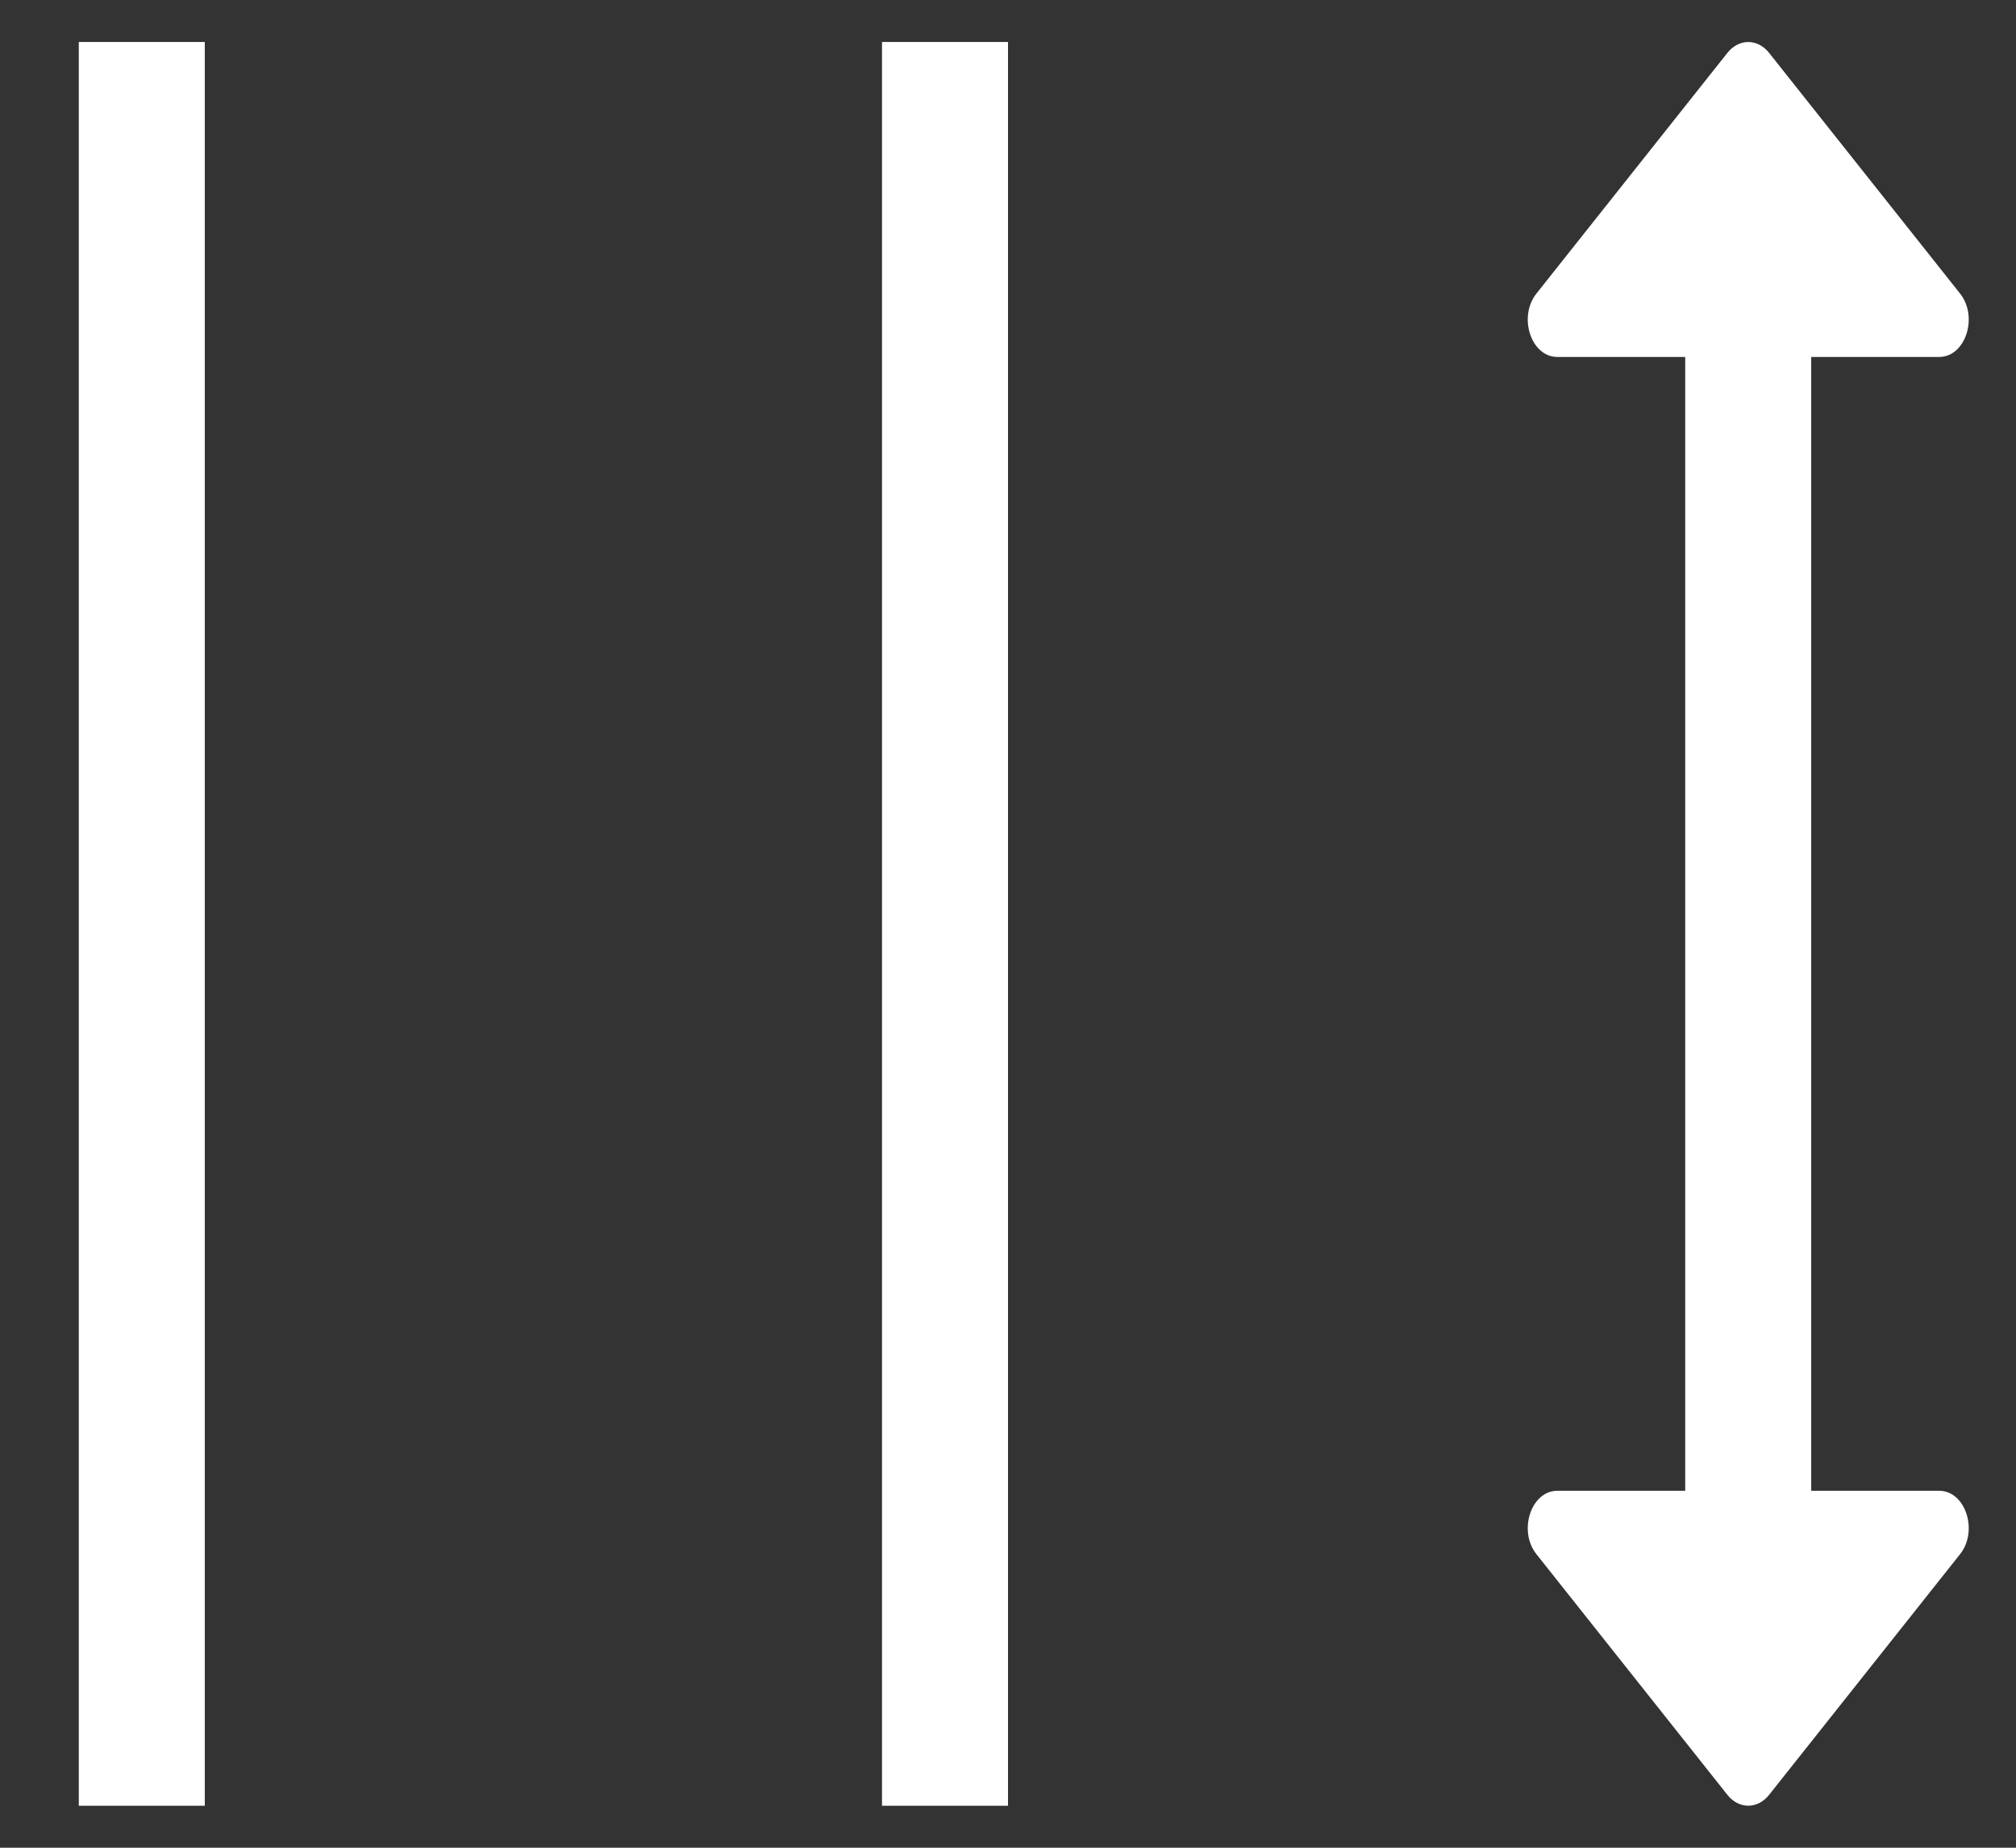
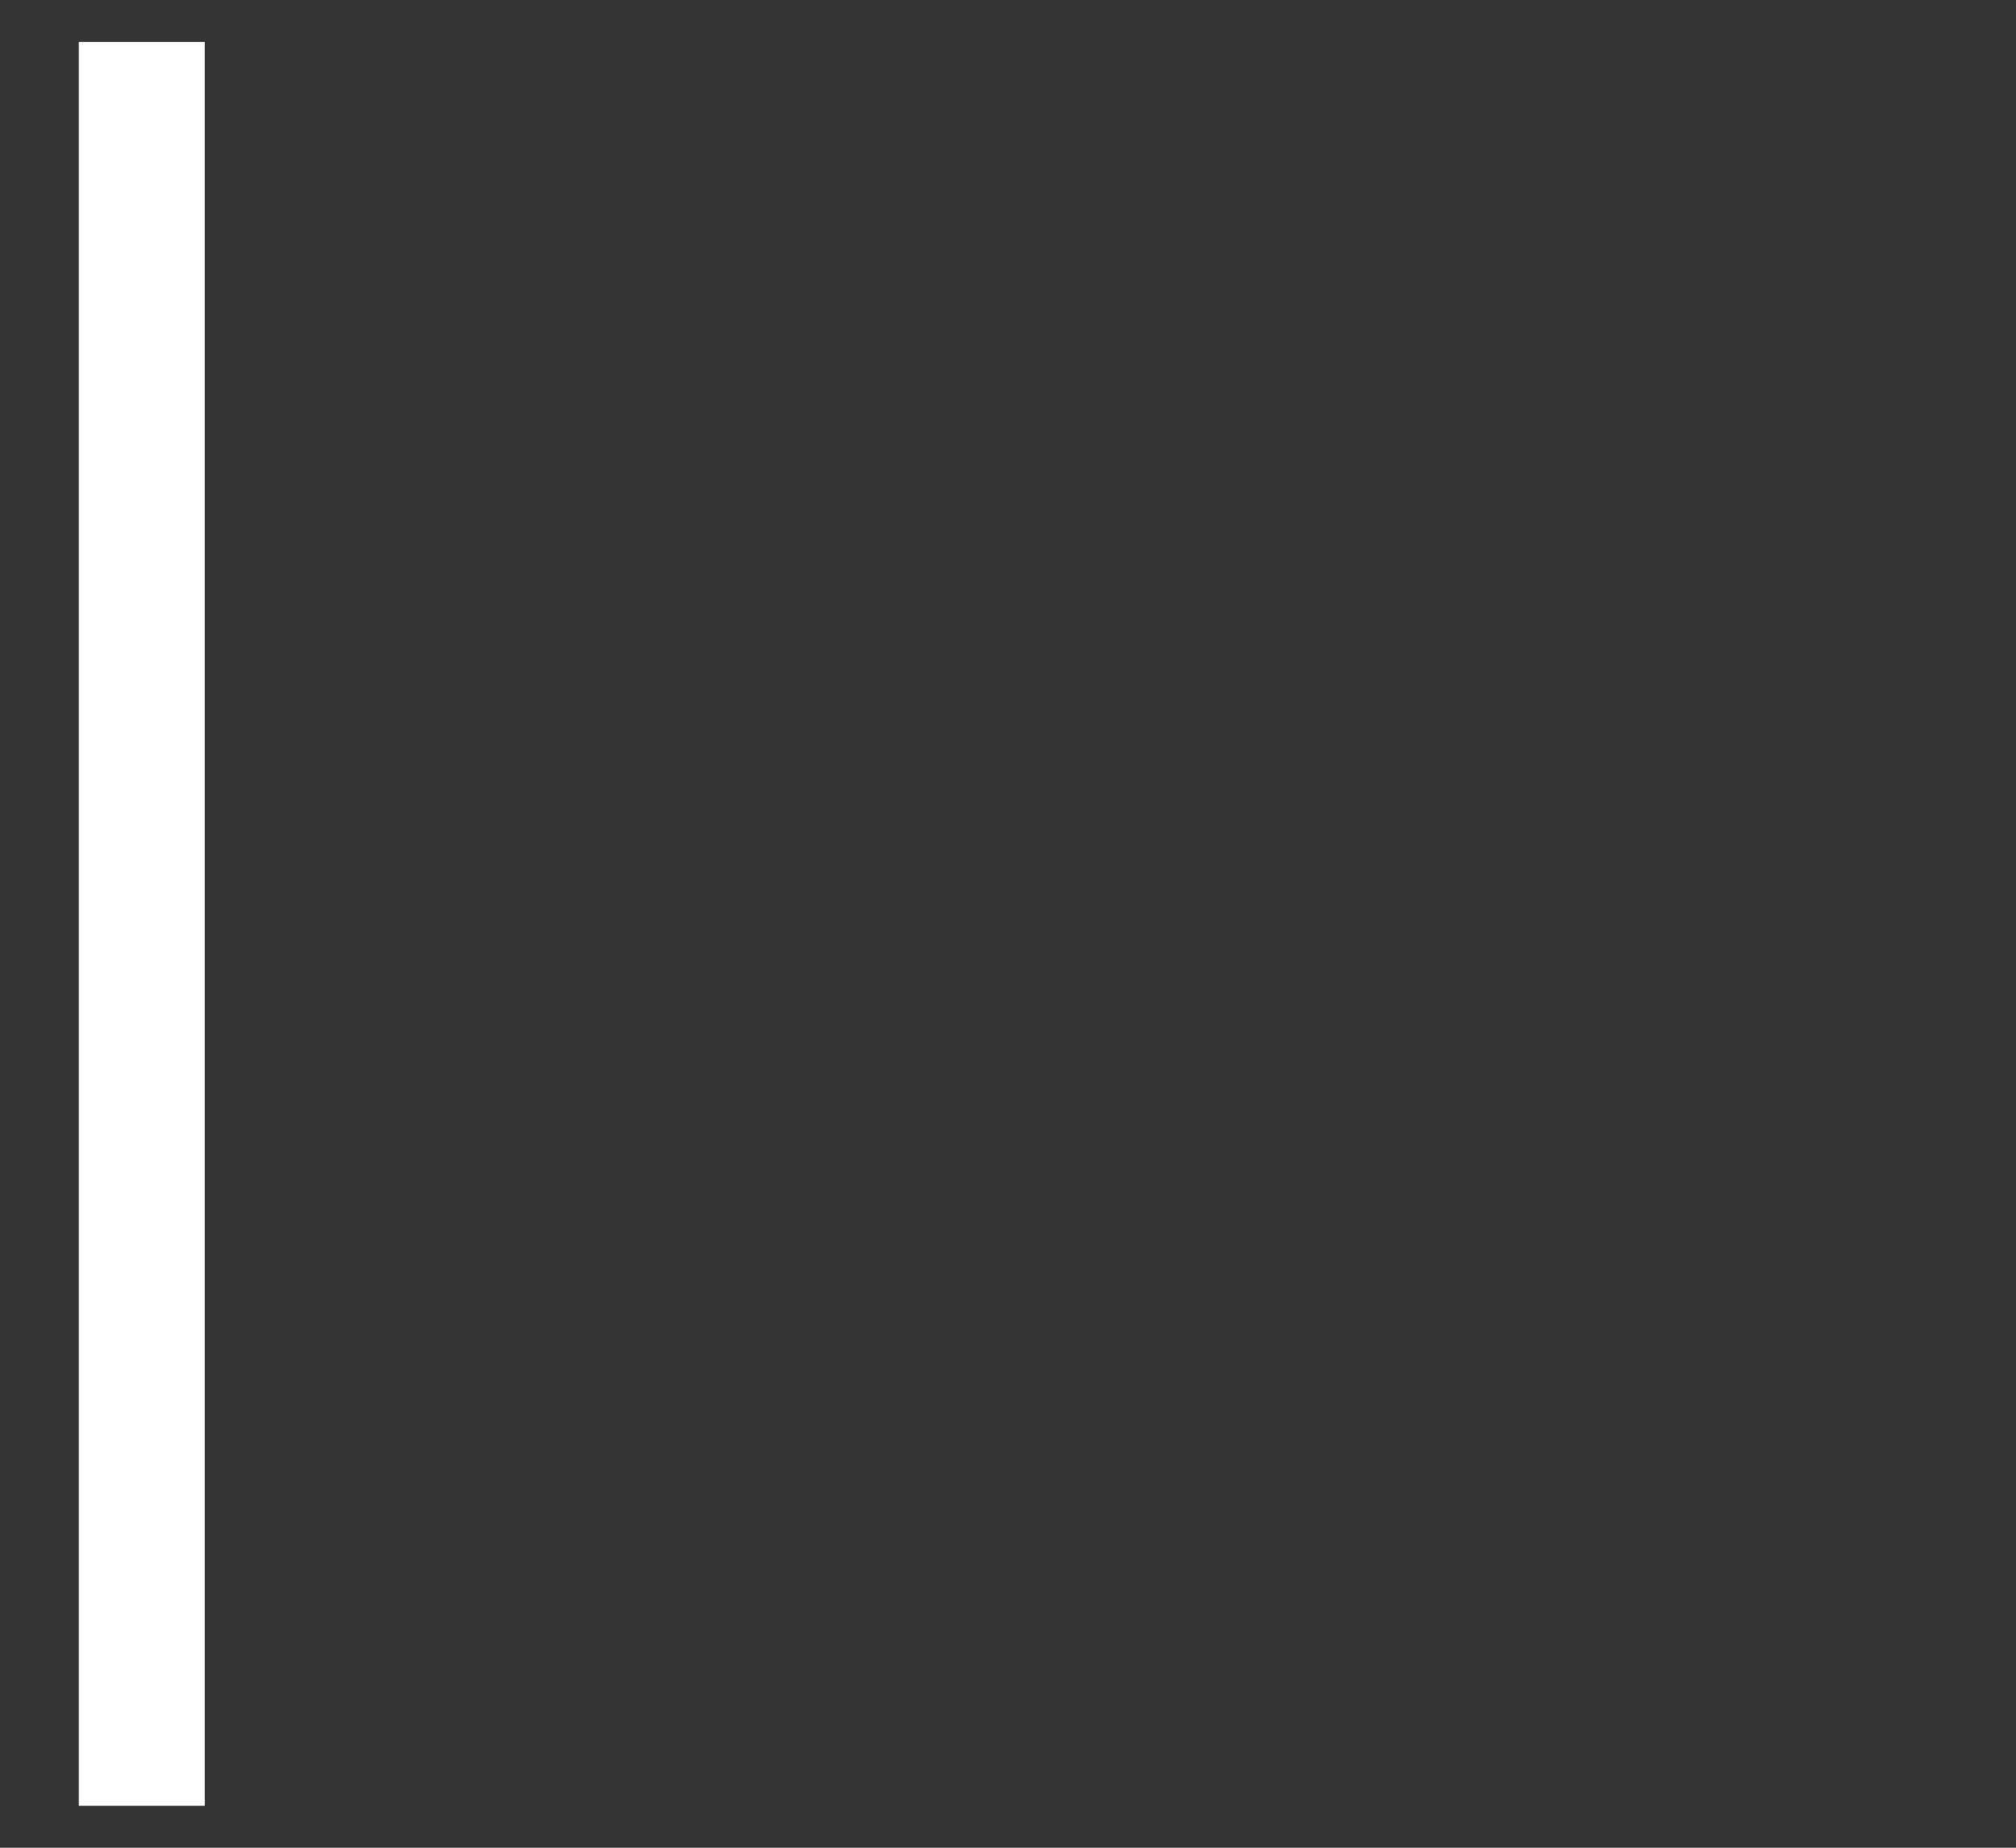
<svg xmlns="http://www.w3.org/2000/svg" width="24" height="22" viewBox="0 0 24 22" fill="none">
  <rect x="0" y="0" width="24" height="22" fill="#333333" stroke="none" />
  <g id="Group 138">
    <path id="Vector 16" d="M1.688 0.5V21.5" stroke="white" stroke-width="1.5" stroke-linejoin="round" />
-     <path id="Vector 19" d="M11.25 0.5V21.5" stroke="white" stroke-width="1.5" stroke-linejoin="round" />
-     <path id="Vector 21" d="M20.812 2V20" stroke="white" stroke-width="1.5" stroke-linejoin="round" />
-     <path id="Vector" d="M23.334 18.505L21.061 21.37C20.924 21.543 20.701 21.543 20.564 21.37L18.291 18.505C18.07 18.227 18.227 17.75 18.539 17.75H23.086C23.398 17.75 23.555 18.227 23.334 18.505Z" fill="white" />
-     <path id="Vector_2" d="M18.291 3.495L20.564 0.63C20.701 0.457 20.924 0.457 21.061 0.63L23.334 3.495C23.555 3.773 23.398 4.25 23.086 4.25L18.539 4.25C18.227 4.25 18.07 3.773 18.291 3.495Z" fill="white" />
  </g>
</svg>